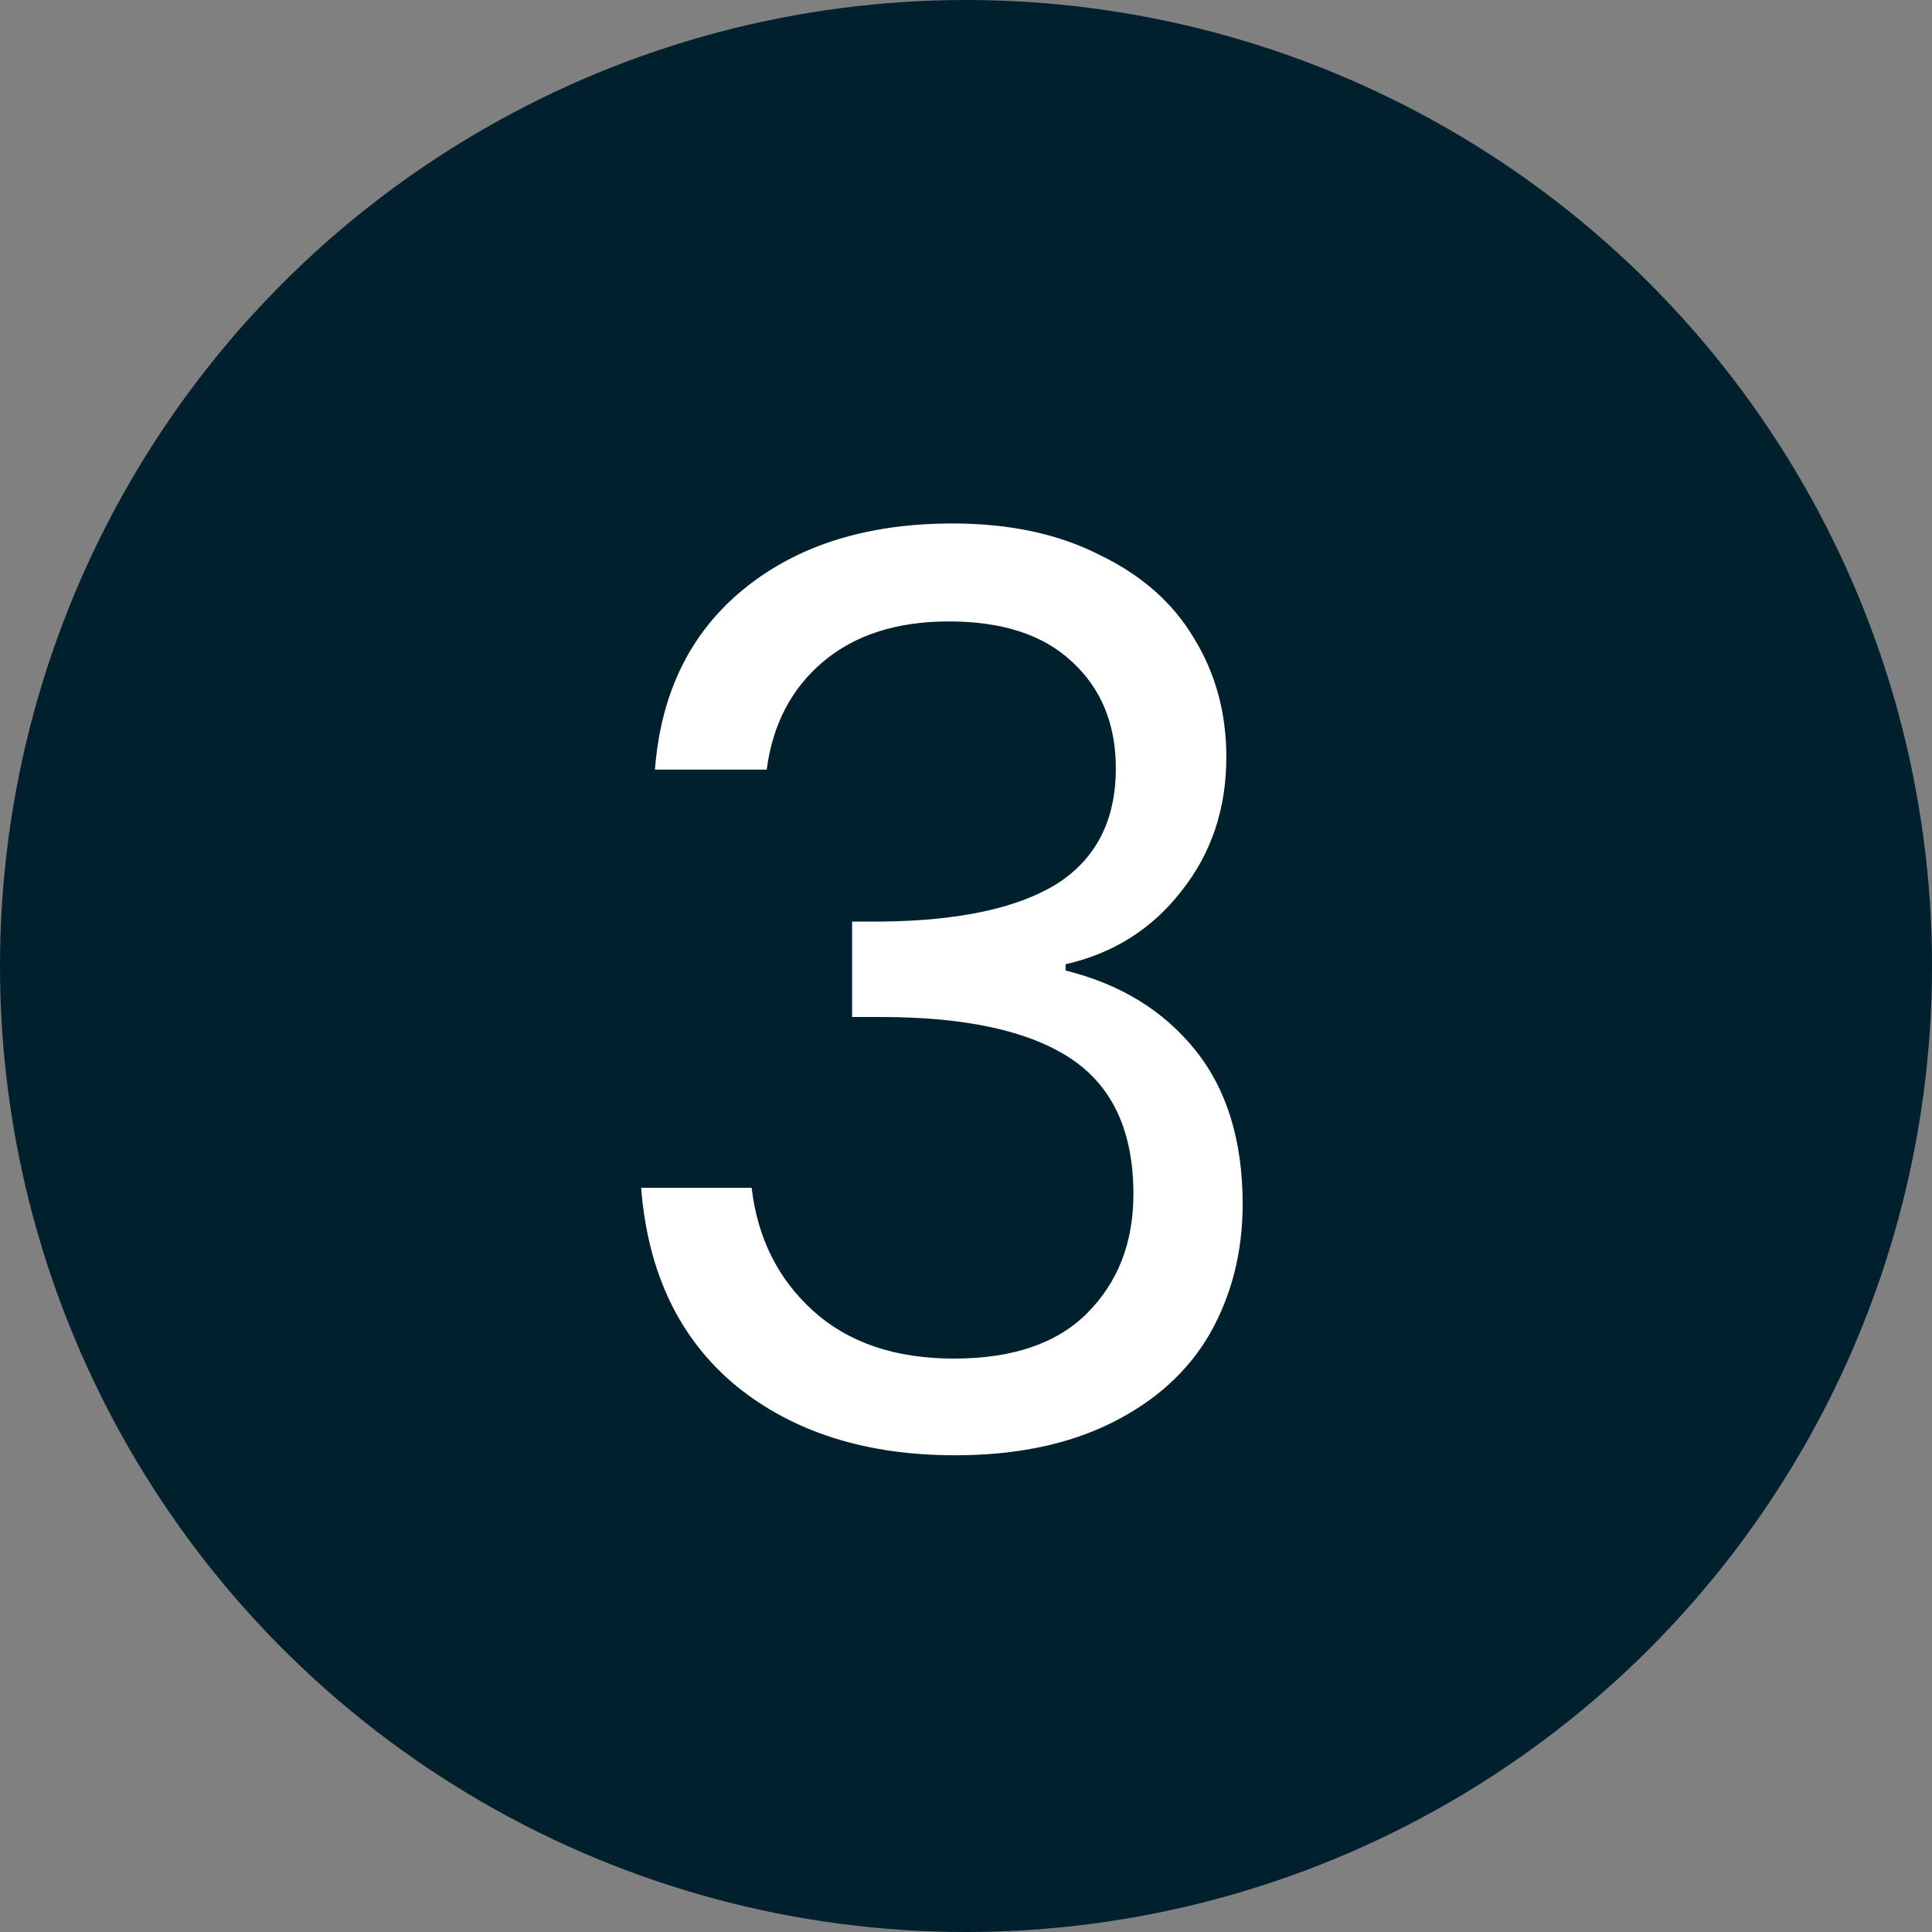
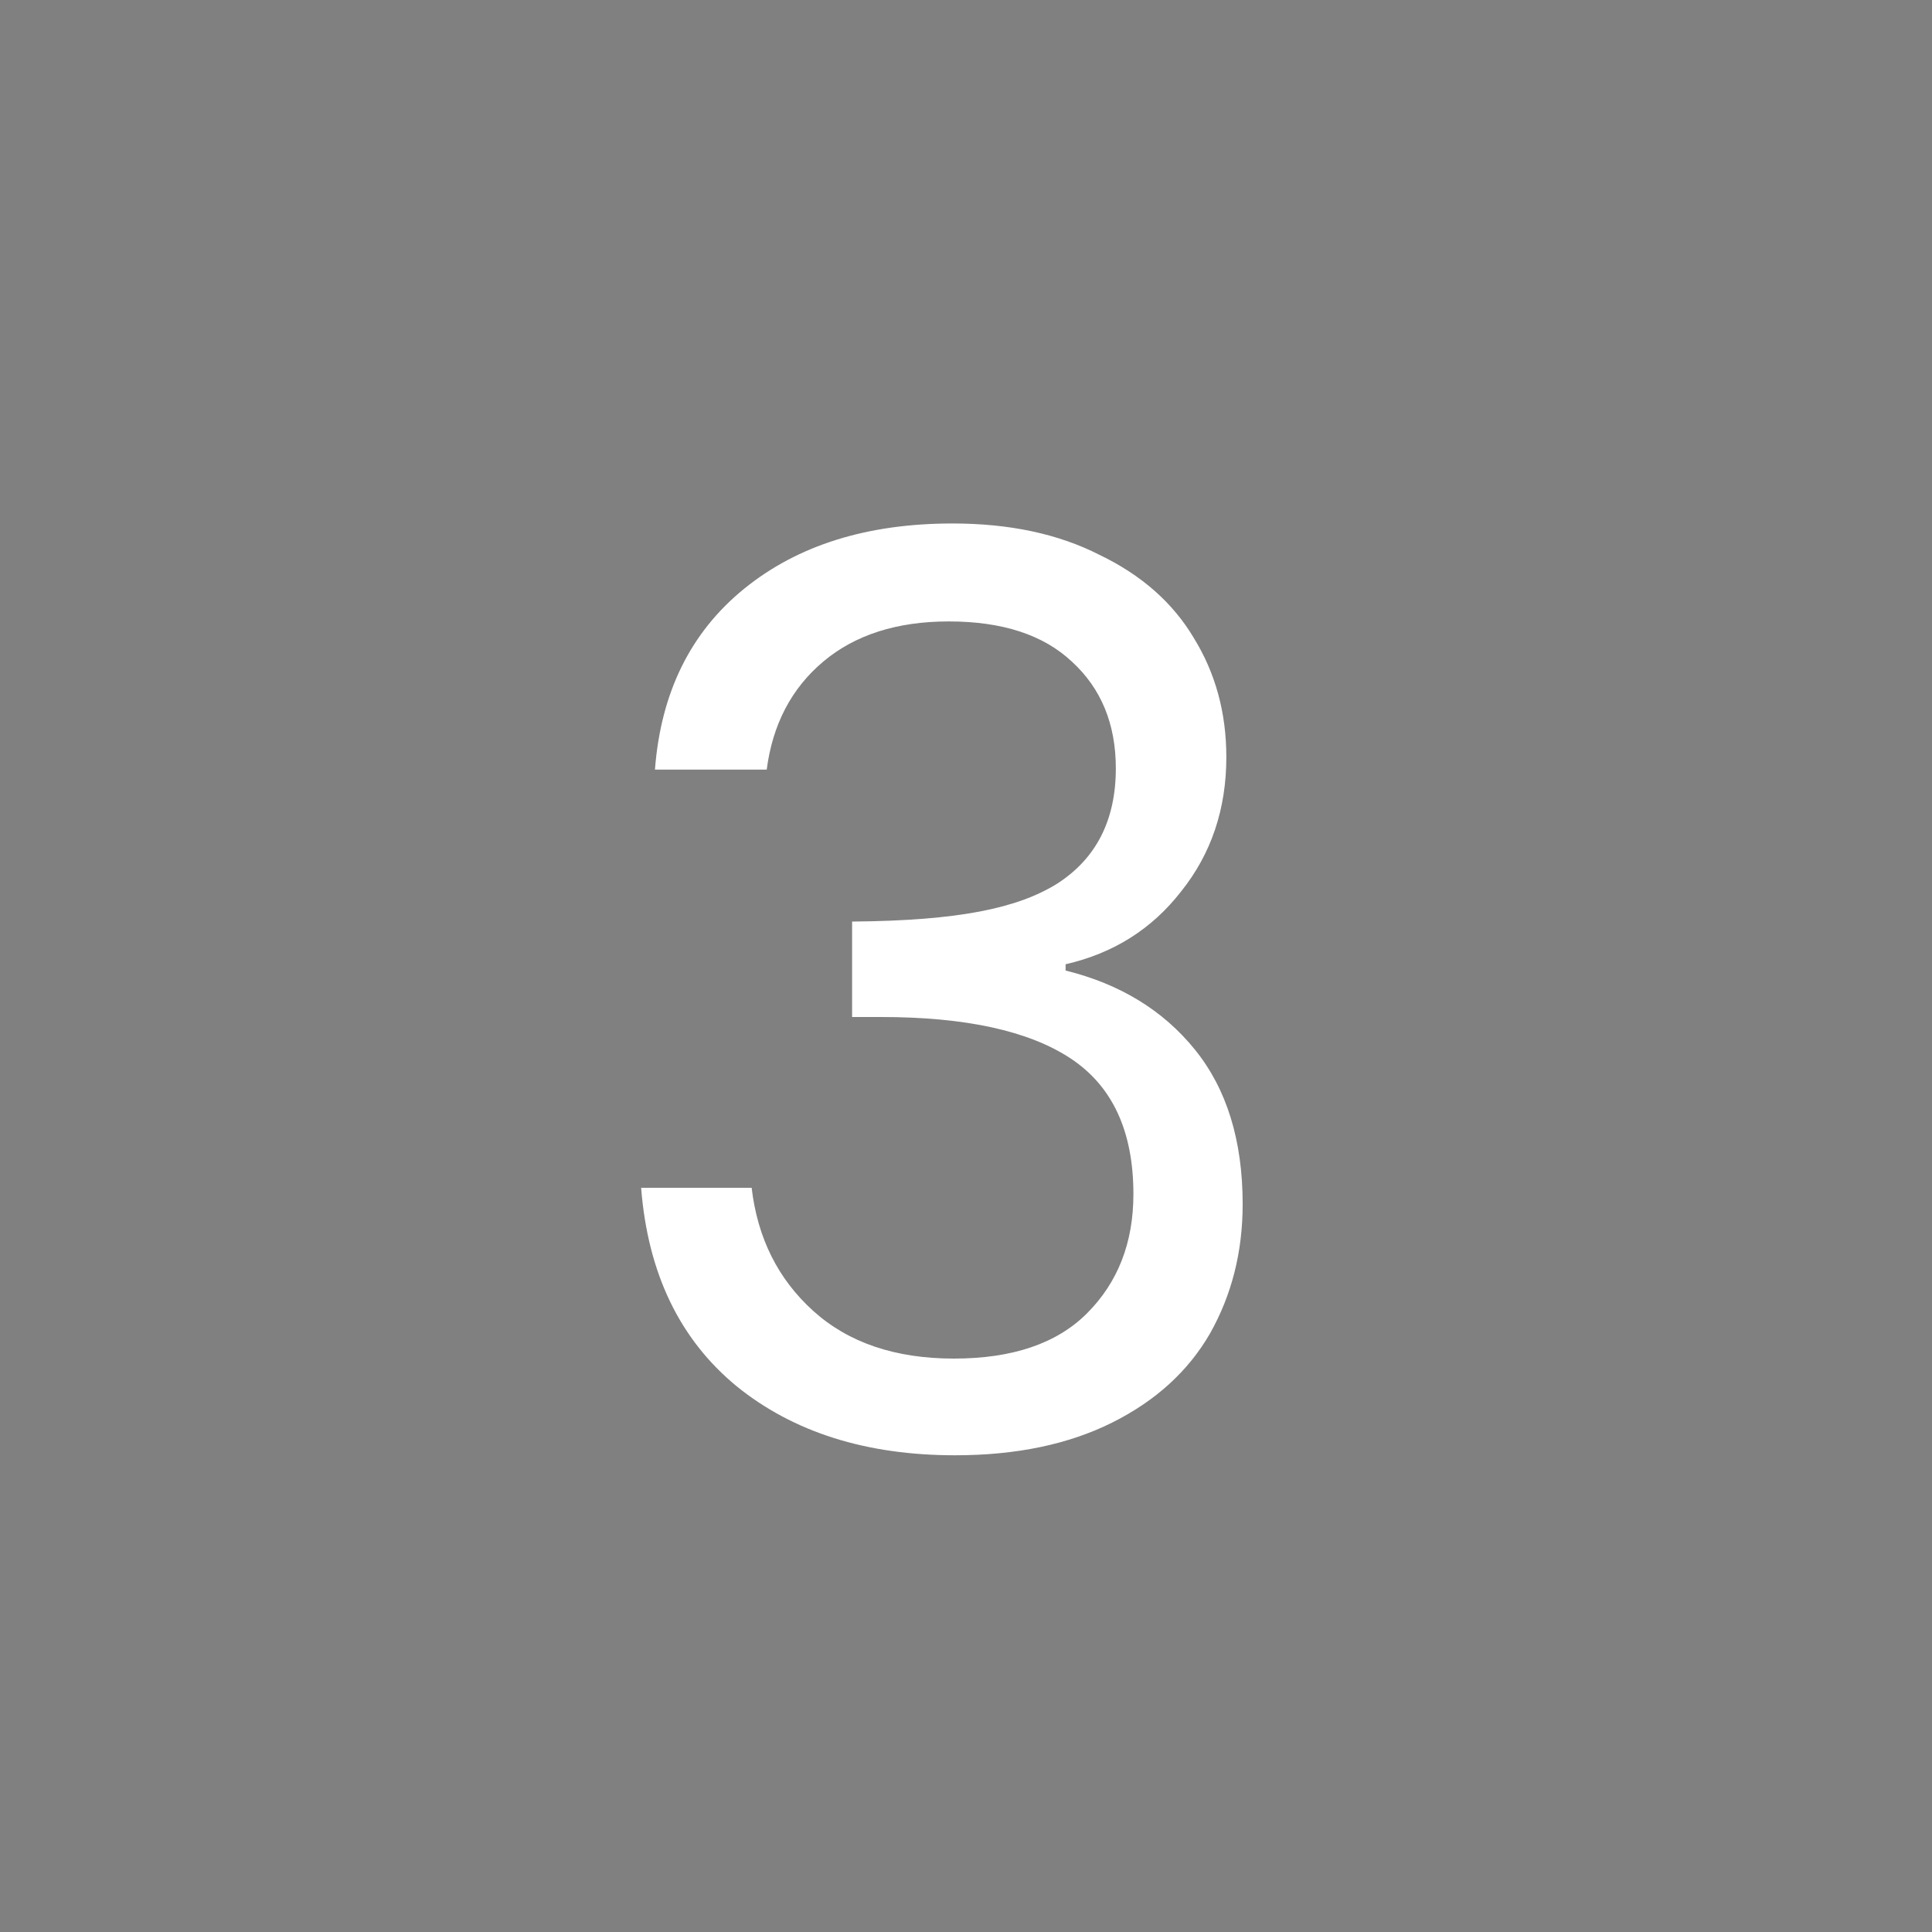
<svg xmlns="http://www.w3.org/2000/svg" fill="none" height="20" viewBox="0 0 20 20" width="20">
  <rect x="0" y="0" width="20" height="20" fill="#808080" stroke="none" />
-   <circle cx="10" cy="10" fill="#01202D" r="10" />
-   <path d="M6.78 7.967C6.841 7.17 7.148 6.546 7.703 6.095C8.258 5.644 8.977 5.419 9.861 5.419C10.45 5.419 10.957 5.527 11.382 5.744C11.815 5.952 12.14 6.238 12.357 6.602C12.582 6.966 12.695 7.378 12.695 7.837C12.695 8.374 12.539 8.838 12.227 9.228C11.924 9.618 11.525 9.869 11.031 9.982V10.047C11.594 10.186 12.041 10.459 12.37 10.866C12.699 11.273 12.864 11.806 12.864 12.465C12.864 12.959 12.751 13.405 12.526 13.804C12.301 14.194 11.963 14.502 11.512 14.727C11.061 14.952 10.52 15.065 9.887 15.065C8.968 15.065 8.214 14.827 7.625 14.35C7.036 13.865 6.706 13.18 6.637 12.296H7.781C7.842 12.816 8.054 13.241 8.418 13.57C8.782 13.899 9.267 14.064 9.874 14.064C10.481 14.064 10.94 13.908 11.252 13.596C11.573 13.275 11.733 12.864 11.733 12.361C11.733 11.711 11.516 11.243 11.083 10.957C10.65 10.671 9.995 10.528 9.12 10.528H8.821V9.54H9.133C9.93 9.531 10.533 9.401 10.94 9.15C11.347 8.89 11.551 8.491 11.551 7.954C11.551 7.495 11.399 7.126 11.096 6.849C10.801 6.572 10.377 6.433 9.822 6.433C9.285 6.433 8.851 6.572 8.522 6.849C8.193 7.126 7.998 7.499 7.937 7.967H6.78Z" fill="white" />
+   <path d="M6.78 7.967C6.841 7.17 7.148 6.546 7.703 6.095C8.258 5.644 8.977 5.419 9.861 5.419C10.45 5.419 10.957 5.527 11.382 5.744C11.815 5.952 12.14 6.238 12.357 6.602C12.582 6.966 12.695 7.378 12.695 7.837C12.695 8.374 12.539 8.838 12.227 9.228C11.924 9.618 11.525 9.869 11.031 9.982V10.047C11.594 10.186 12.041 10.459 12.37 10.866C12.699 11.273 12.864 11.806 12.864 12.465C12.864 12.959 12.751 13.405 12.526 13.804C12.301 14.194 11.963 14.502 11.512 14.727C11.061 14.952 10.52 15.065 9.887 15.065C8.968 15.065 8.214 14.827 7.625 14.35C7.036 13.865 6.706 13.18 6.637 12.296H7.781C7.842 12.816 8.054 13.241 8.418 13.57C8.782 13.899 9.267 14.064 9.874 14.064C10.481 14.064 10.94 13.908 11.252 13.596C11.573 13.275 11.733 12.864 11.733 12.361C11.733 11.711 11.516 11.243 11.083 10.957C10.65 10.671 9.995 10.528 9.12 10.528H8.821V9.54C9.93 9.531 10.533 9.401 10.94 9.15C11.347 8.89 11.551 8.491 11.551 7.954C11.551 7.495 11.399 7.126 11.096 6.849C10.801 6.572 10.377 6.433 9.822 6.433C9.285 6.433 8.851 6.572 8.522 6.849C8.193 7.126 7.998 7.499 7.937 7.967H6.78Z" fill="white" />
</svg>